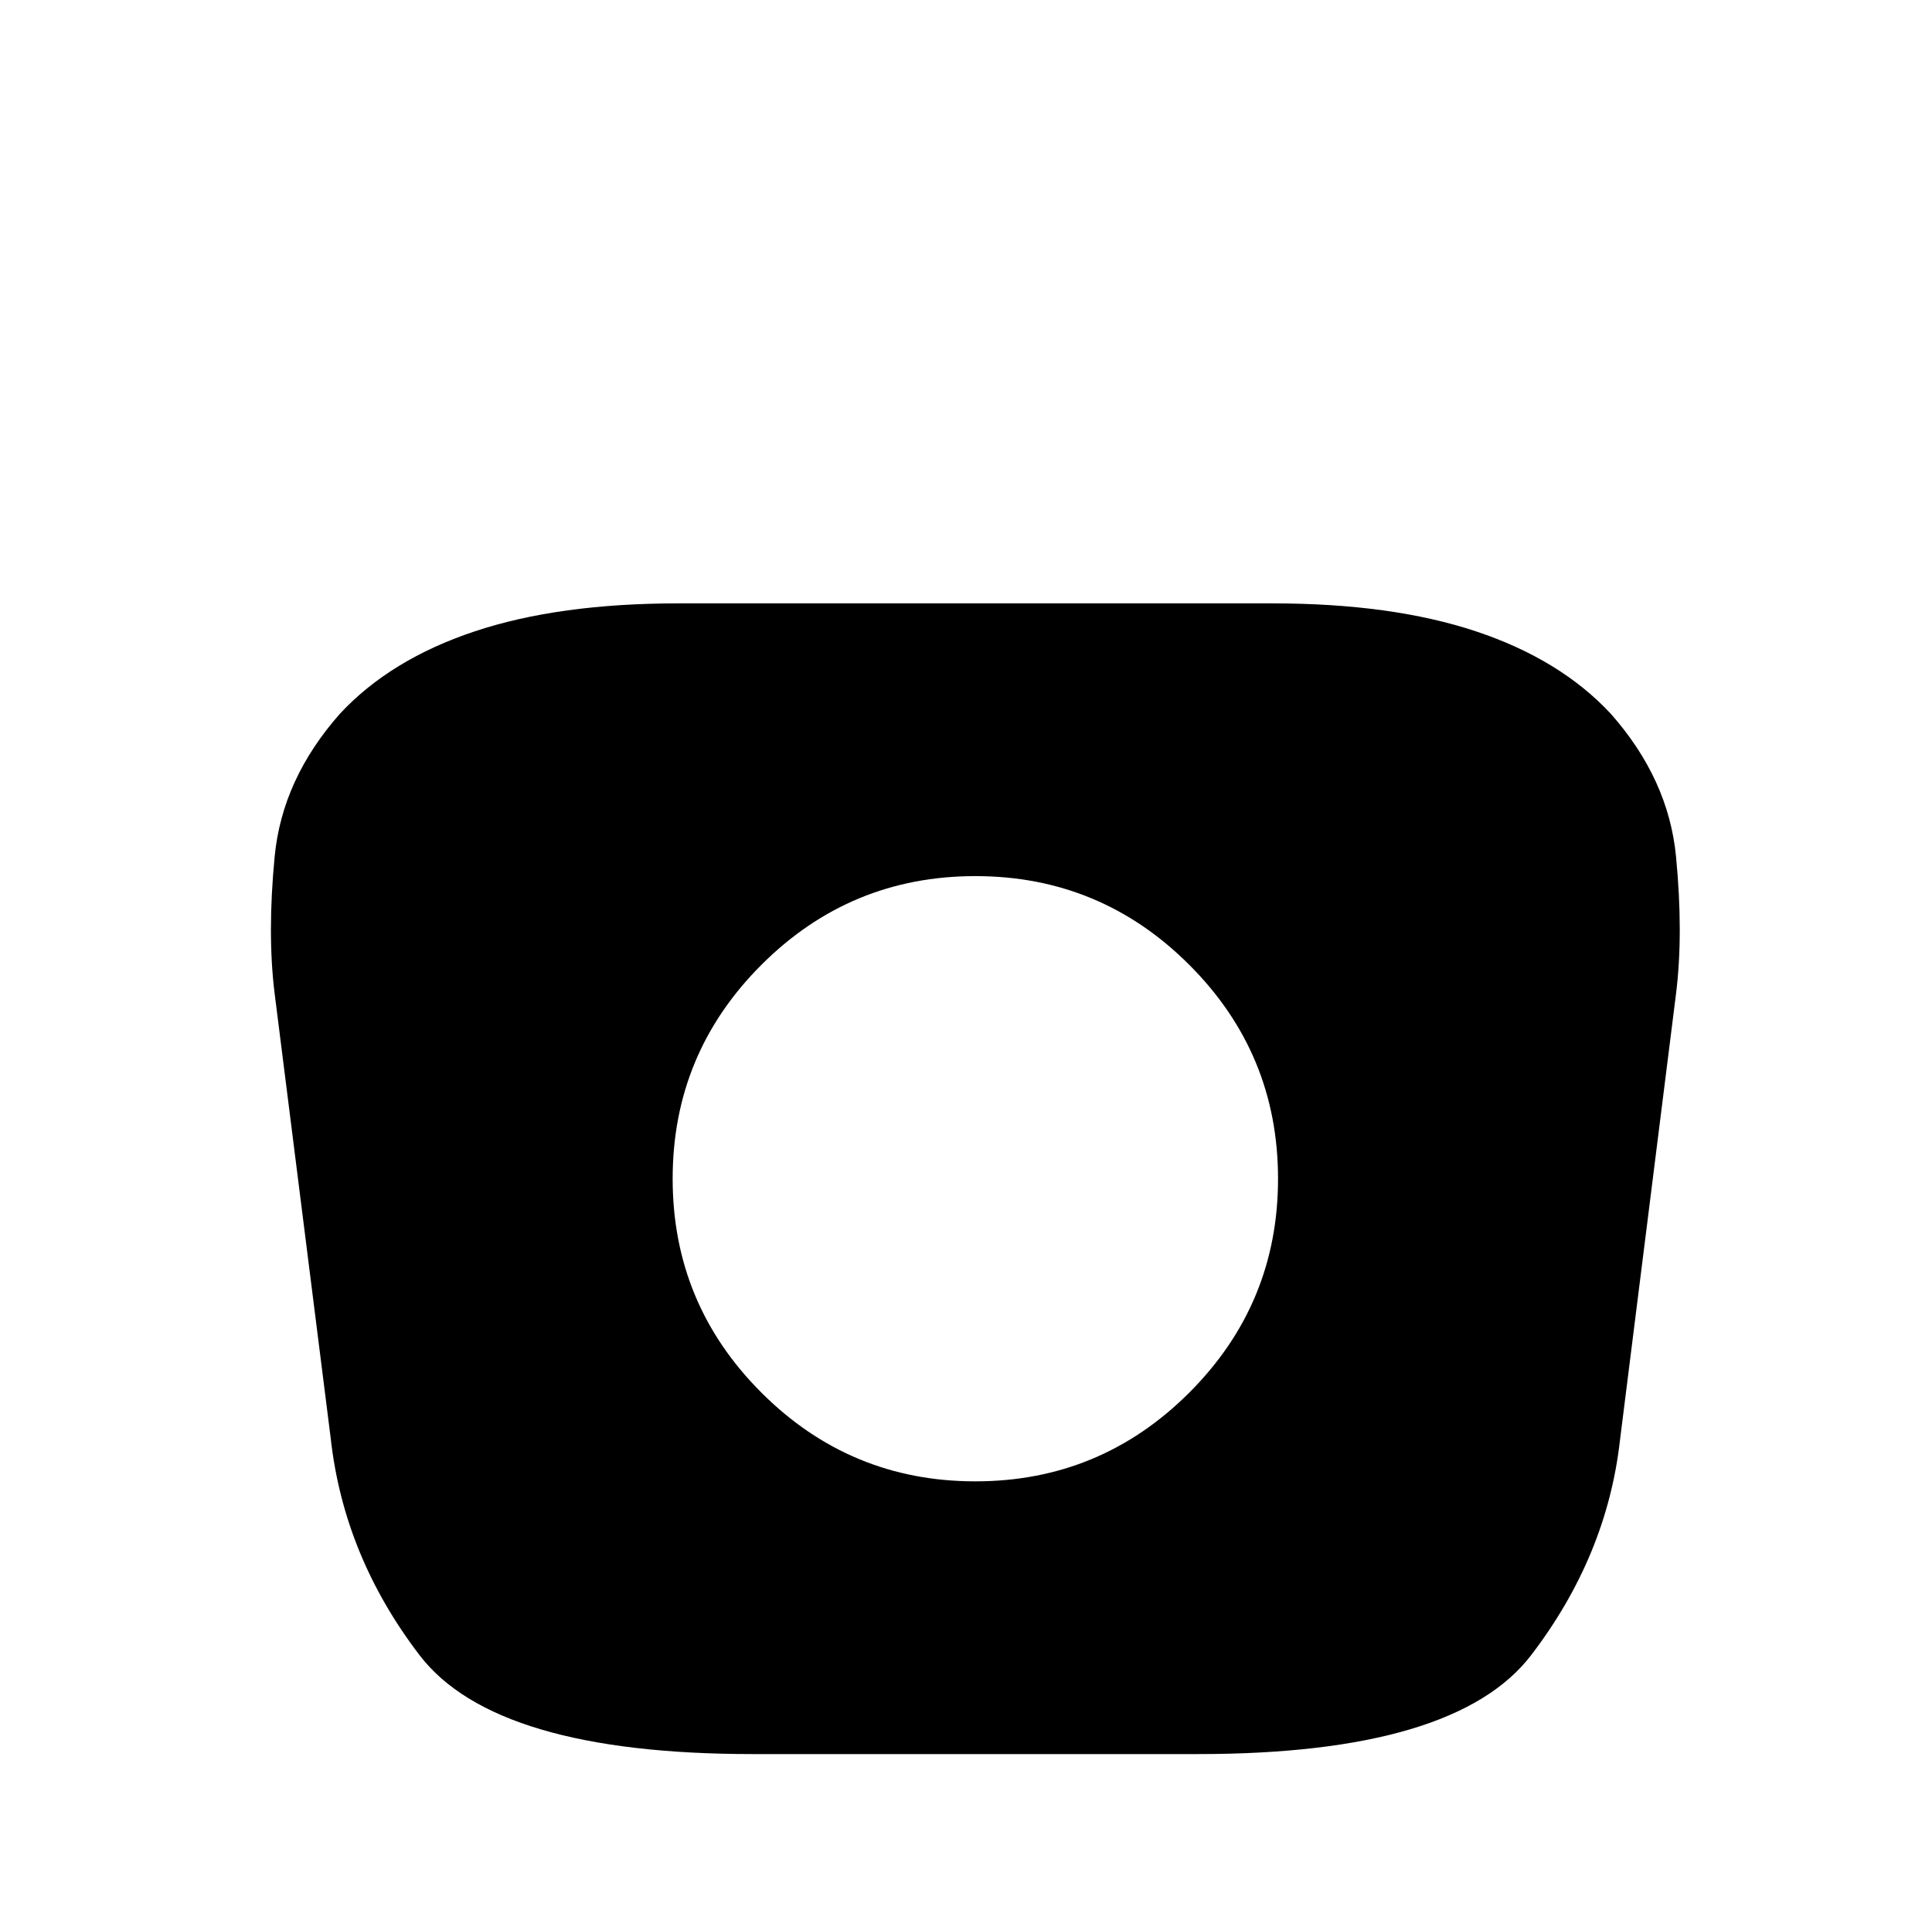
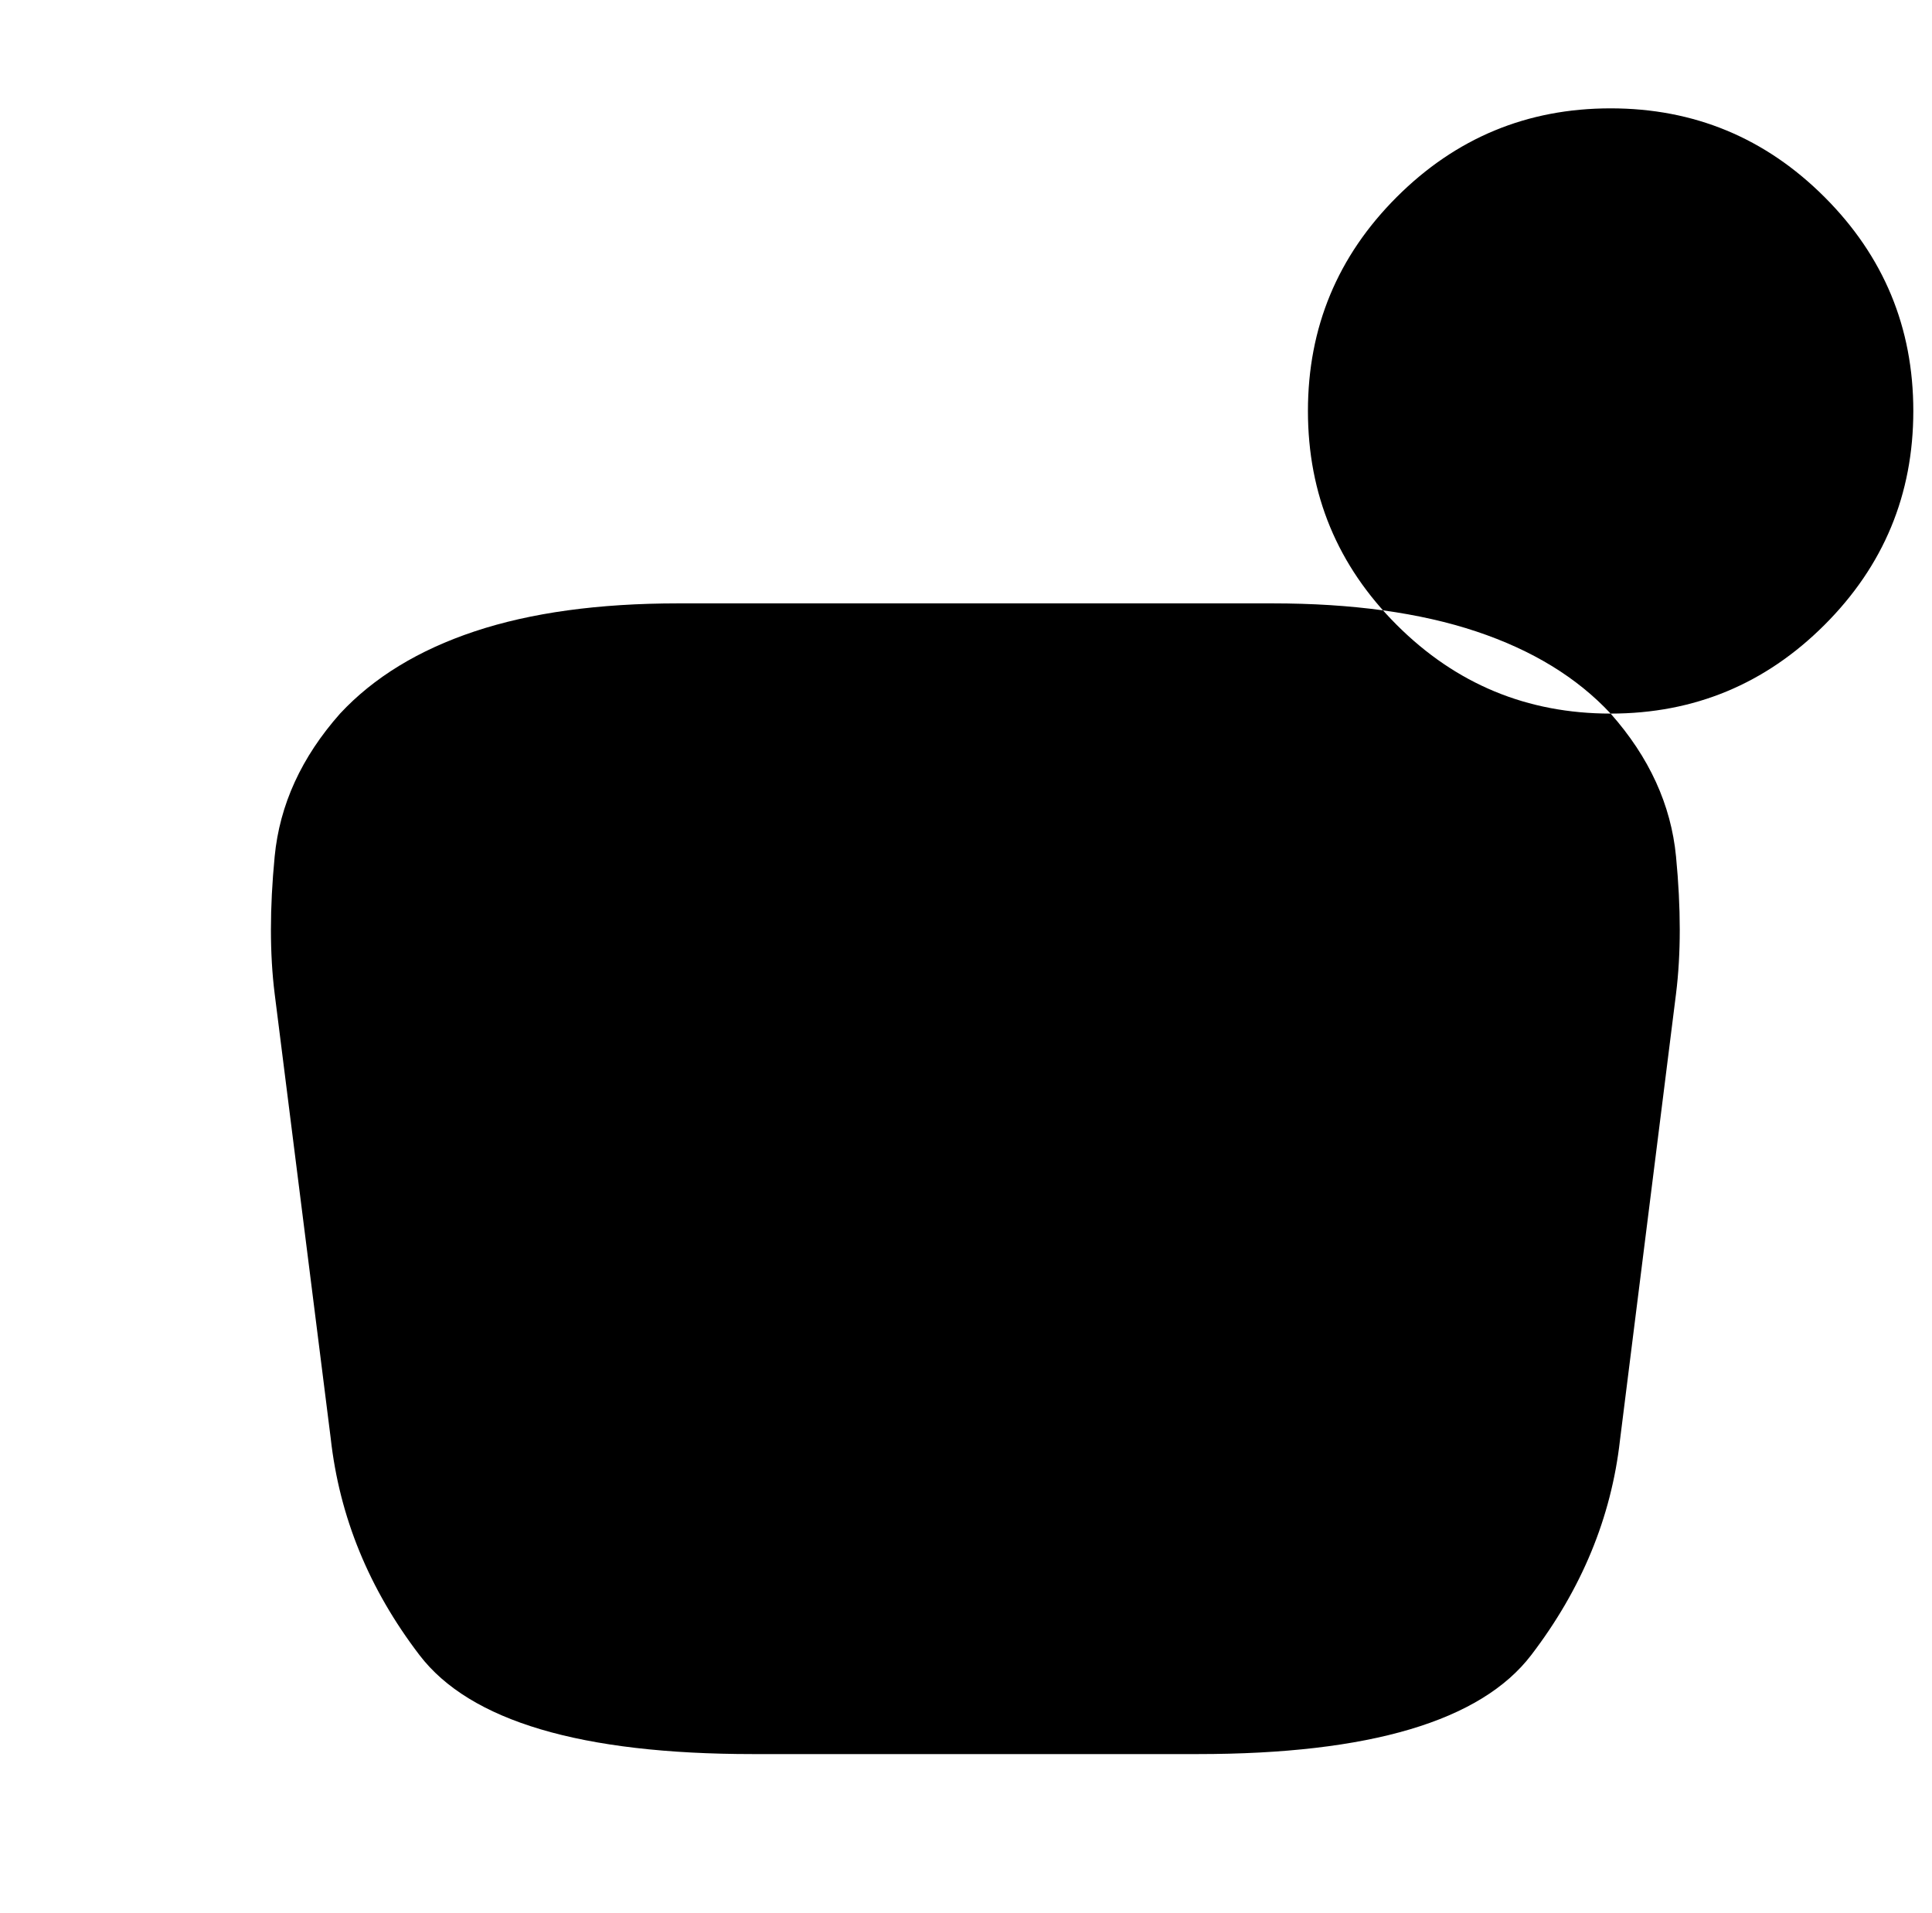
<svg xmlns="http://www.w3.org/2000/svg" version="1.1" viewBox="-10 0 1034 1024">
-   <path fill="currentColor" d="M852 382q-27 -29 -72 -44t-109 -15h-318q-64 0 -109 15t-72 44q-31 35 -35 76.5t0 73.5l30 238q7 63 47.5 116t178.5 53h238q138 0 178.5 -53t47.5 -115l30 -239q4 -32 0 -73.5t-35 -76.5v0zM512 793q-67 0 -114.5 -47.5t-47.5 -114.5t47.5 -114.5t114.5 -47.5 t114.5 47.5t47.5 114.5t-47.5 114.5t-114.5 47.5v0z" />
+   <path fill="currentColor" d="M852 382q-27 -29 -72 -44t-109 -15h-318q-64 0 -109 15t-72 44q-31 35 -35 76.5t0 73.5l30 238q7 63 47.5 116t178.5 53h238q138 0 178.5 -53t47.5 -115l30 -239q4 -32 0 -73.5t-35 -76.5v0zq-67 0 -114.5 -47.5t-47.5 -114.5t47.5 -114.5t114.5 -47.5 t114.5 47.5t47.5 114.5t-47.5 114.5t-114.5 47.5v0z" />
</svg>